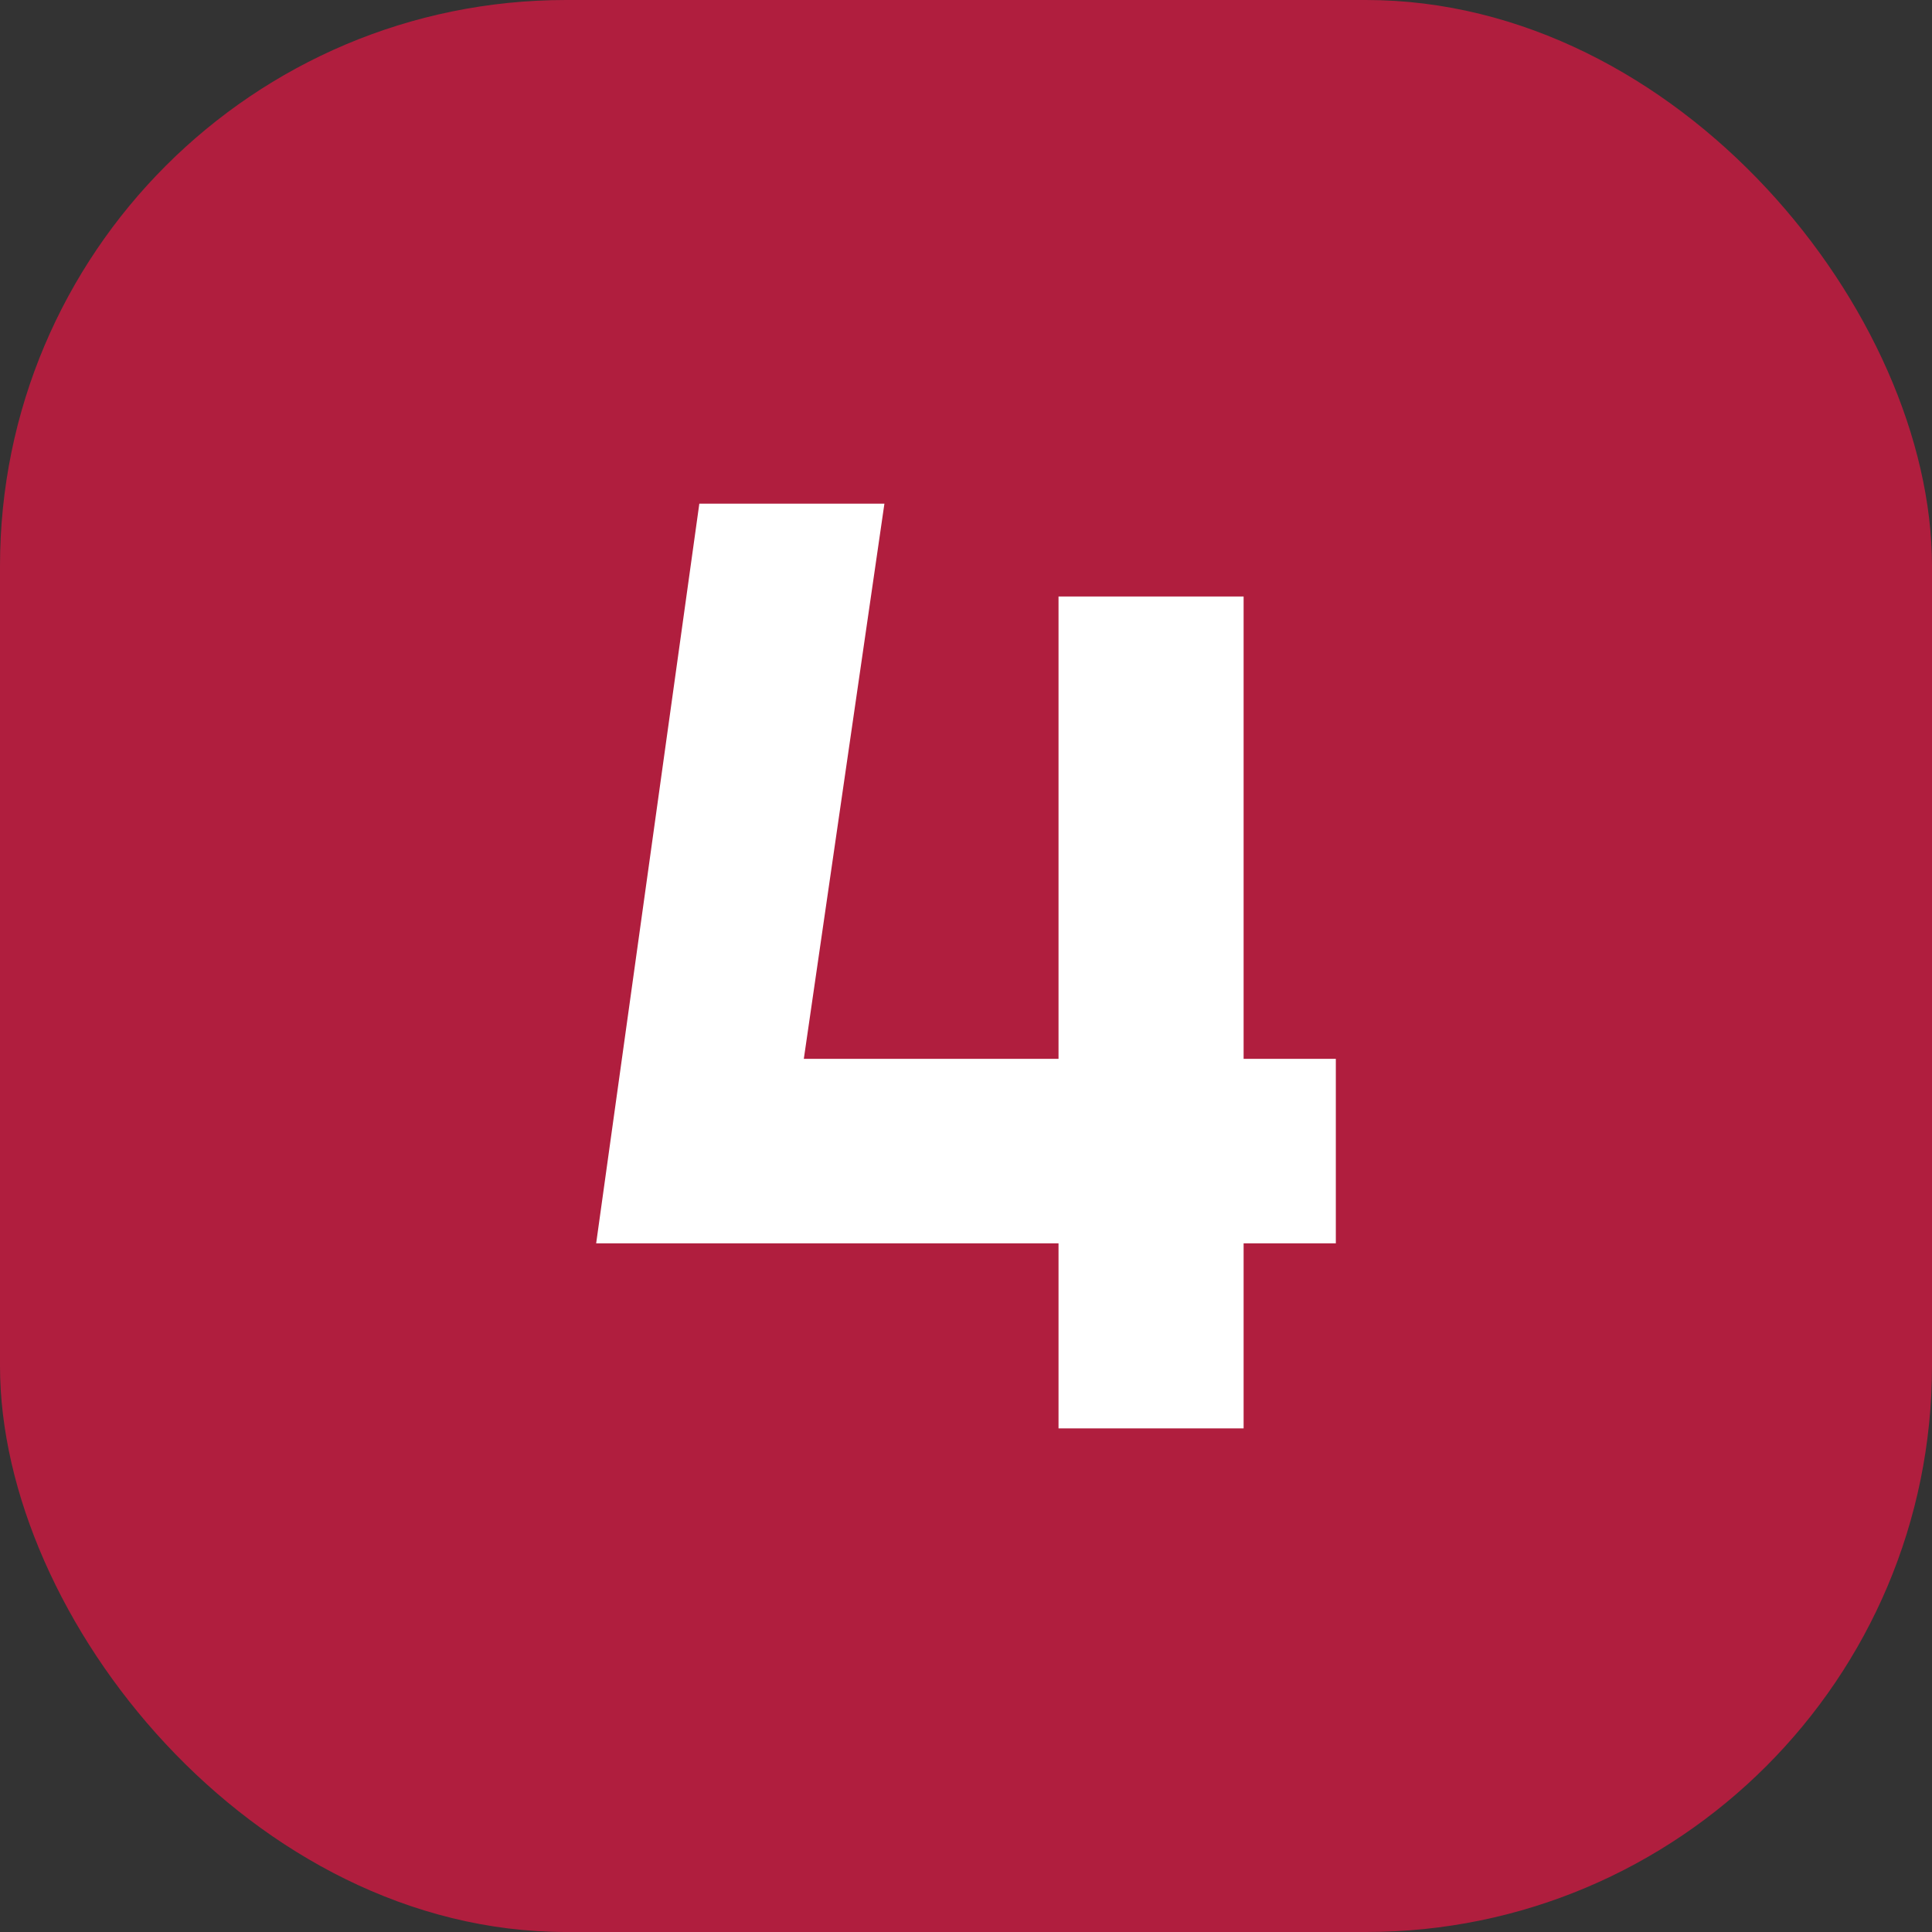
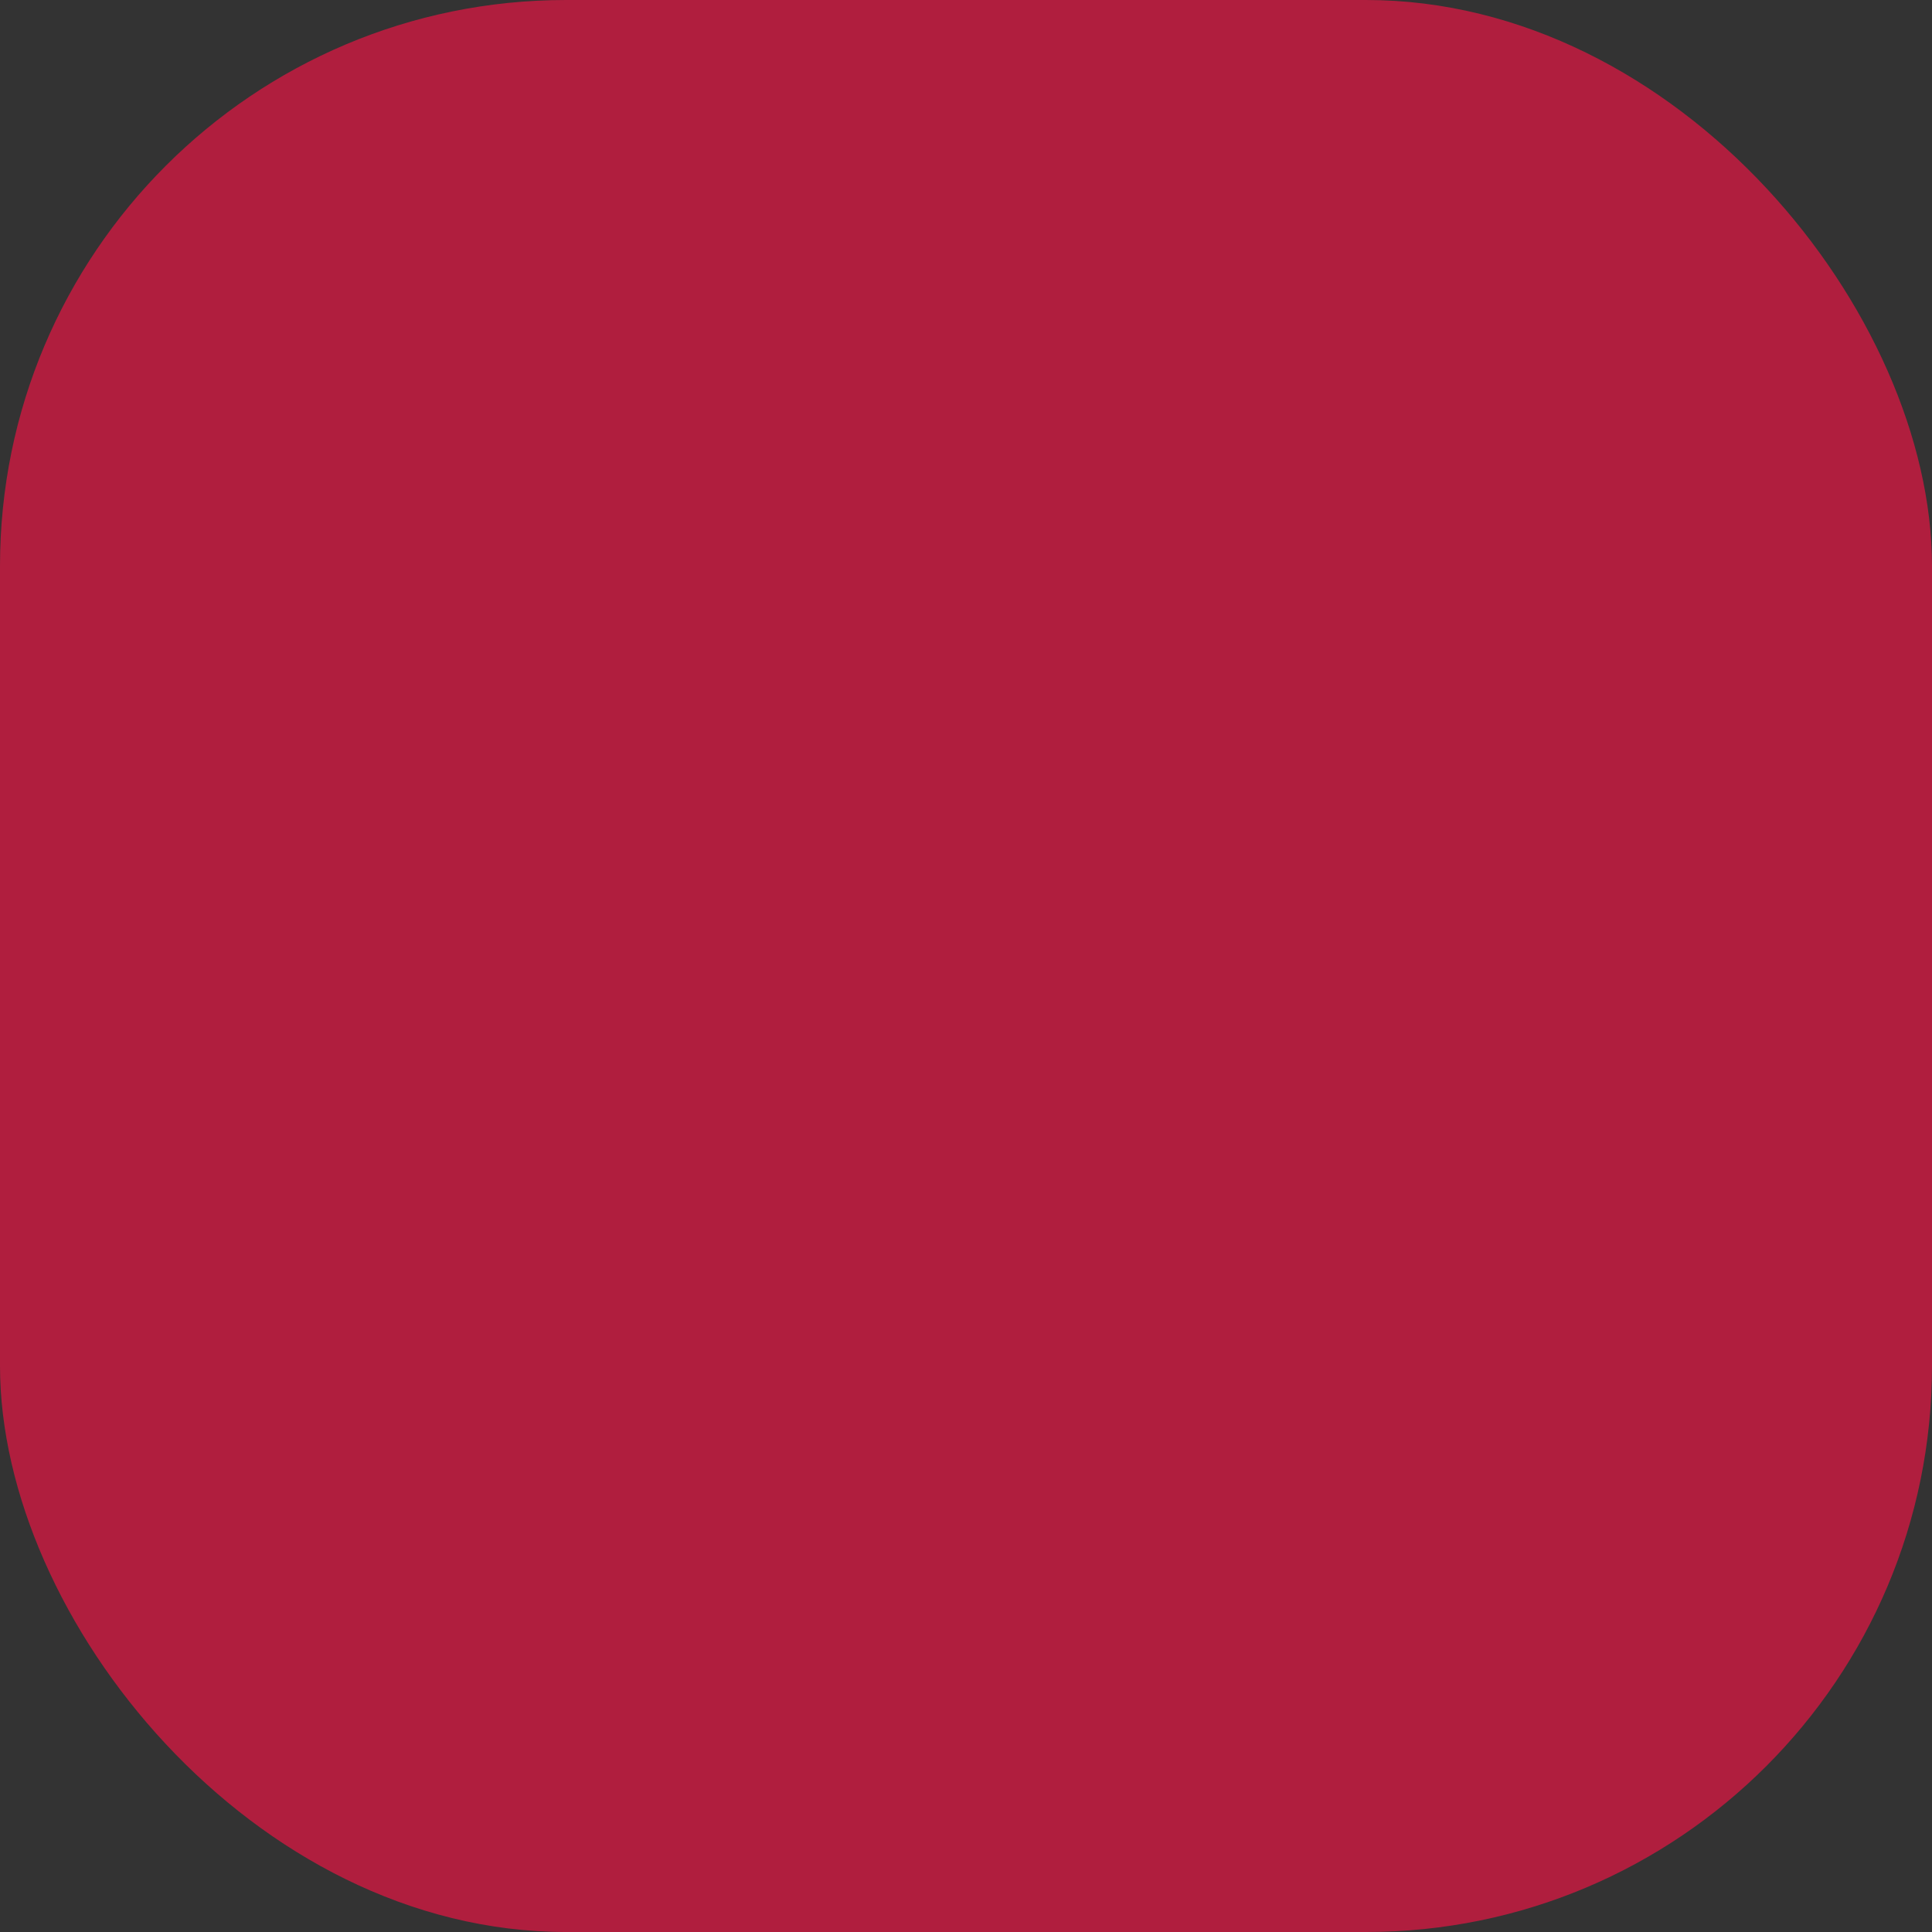
<svg xmlns="http://www.w3.org/2000/svg" id="Layer_2" height="300" viewBox="0 0 512 512" width="300" data-name="Layer 2" version="1.1">
  <rect x="0" y="0" width="512" height="512" fill="#333333" stroke="none" />
  <g transform="matrix(1,0,0,1,0,0)">
    <g id="Icon">
      <g id="_4" data-name="4">
        <rect id="Background" fill="#b01e3e" height="512" rx="150" width="512" fill-opacity="1" data-original-color="#bb2649ff" stroke="none" stroke-opacity="1" />
-         <path id="_4-2" d="m354.01 329.49h-24.44v49.05h-49.05v-49.05h-122.53l27.34-196.02h49.05l-21.36 147.14h67.5v-122.53h49.05v122.53h24.44z" fill="#ffffff" data-name="4" fill-opacity="1" data-original-color="#ffffffff" stroke="none" stroke-opacity="1" />
      </g>
    </g>
  </g>
</svg>